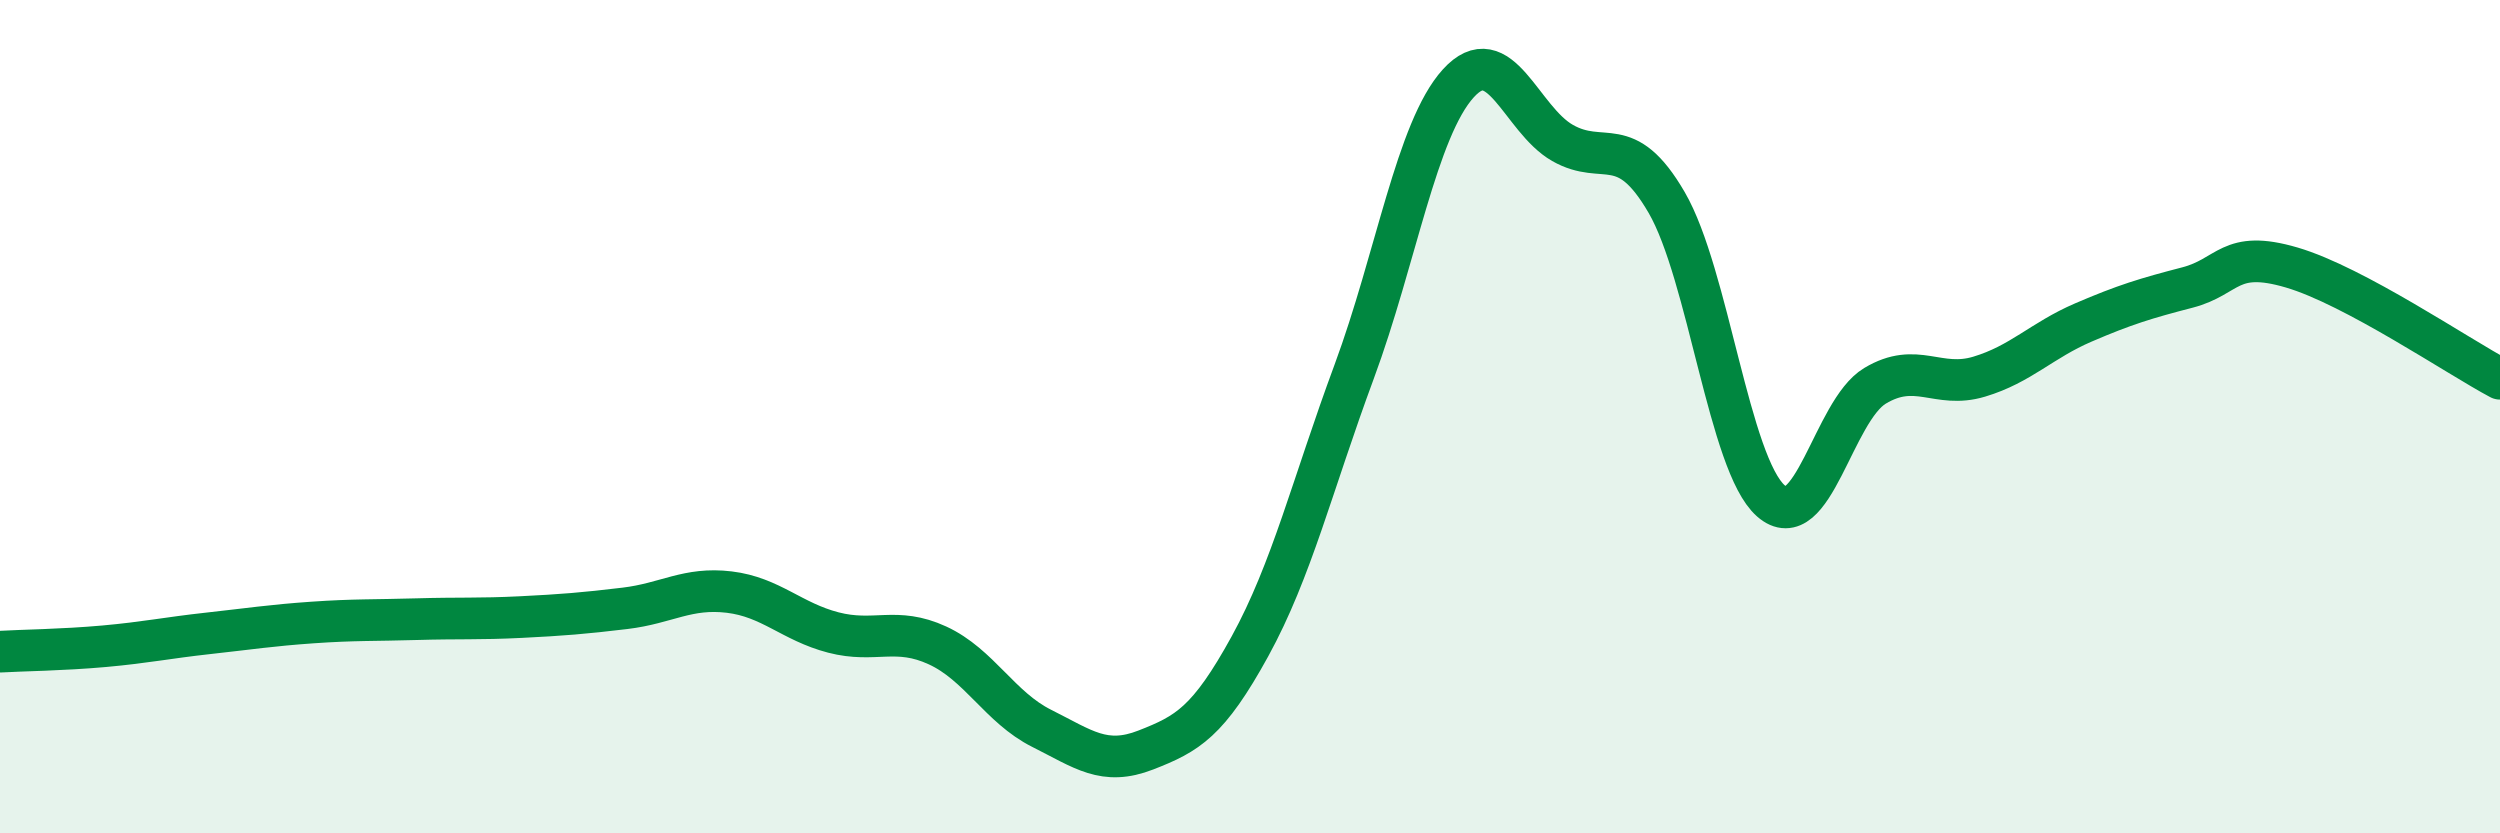
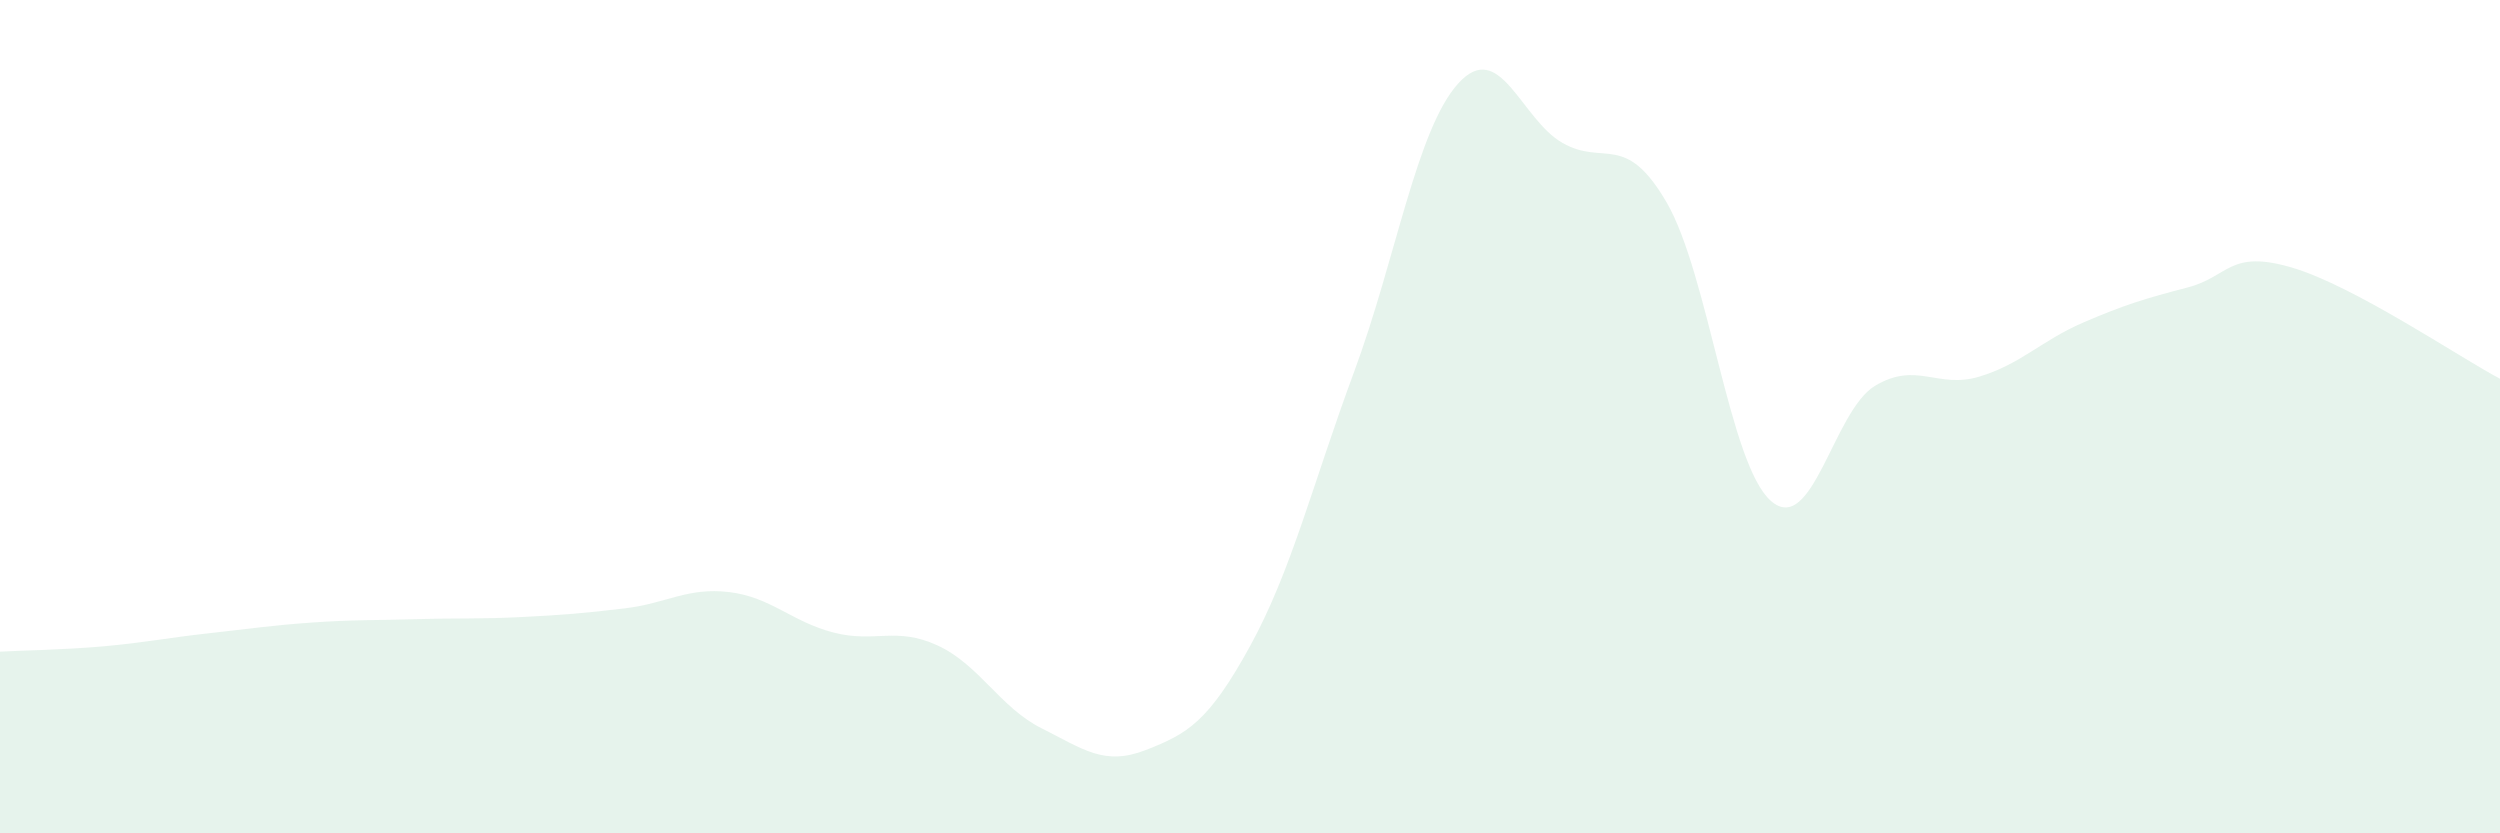
<svg xmlns="http://www.w3.org/2000/svg" width="60" height="20" viewBox="0 0 60 20">
-   <path d="M 0,15.64 C 0.5,15.61 1.5,15.6 2.5,15.51 C 3.5,15.42 4,15.31 5,15.2 C 6,15.09 6.5,15.01 7.5,14.94 C 8.5,14.87 9,14.89 10,14.86 C 11,14.83 11.5,14.86 12.5,14.81 C 13.5,14.76 14,14.72 15,14.6 C 16,14.48 16.5,14.09 17.5,14.21 C 18.5,14.33 19,14.92 20,15.18 C 21,15.44 21.5,15.03 22.5,15.49 C 23.5,15.95 24,16.98 25,17.48 C 26,17.98 26.5,18.39 27.5,18 C 28.5,17.61 29,17.33 30,15.51 C 31,13.69 31.5,11.62 32.5,8.92 C 33.5,6.22 34,3.1 35,2 C 36,0.9 36.5,2.86 37.5,3.43 C 38.5,4 39,3.14 40,4.86 C 41,6.58 41.5,11.14 42.5,12.02 C 43.5,12.9 44,9.86 45,9.26 C 46,8.66 46.5,9.34 47.5,9.04 C 48.5,8.74 49,8.17 50,7.74 C 51,7.31 51.5,7.16 52.5,6.9 C 53.5,6.64 53.5,5.98 55,6.42 C 56.5,6.86 59,8.56 60,9.09L60 20L0 20Z" fill="#008740" opacity="0.1" stroke-linecap="round" stroke-linejoin="round" />
-   <path d="M 0,15.64 C 0.5,15.61 1.5,15.6 2.5,15.51 C 3.5,15.42 4,15.31 5,15.2 C 6,15.09 6.5,15.01 7.5,14.94 C 8.5,14.87 9,14.89 10,14.86 C 11,14.83 11.5,14.86 12.5,14.81 C 13.5,14.76 14,14.72 15,14.6 C 16,14.48 16.5,14.09 17.5,14.21 C 18.5,14.33 19,14.92 20,15.18 C 21,15.44 21.5,15.03 22.5,15.49 C 23.5,15.95 24,16.98 25,17.48 C 26,17.98 26.5,18.39 27.5,18 C 28.5,17.61 29,17.33 30,15.51 C 31,13.69 31.5,11.62 32.5,8.92 C 33.5,6.22 34,3.1 35,2 C 36,0.9 36.5,2.86 37.5,3.43 C 38.5,4 39,3.14 40,4.86 C 41,6.58 41.5,11.14 42.5,12.02 C 43.5,12.9 44,9.86 45,9.26 C 46,8.66 46.5,9.34 47.5,9.04 C 48.5,8.74 49,8.17 50,7.74 C 51,7.31 51.5,7.16 52.5,6.9 C 53.5,6.64 53.5,5.98 55,6.42 C 56.5,6.86 59,8.56 60,9.09" stroke="#008740" stroke-width="1" fill="none" stroke-linecap="round" stroke-linejoin="round" />
+   <path d="M 0,15.64 C 0.5,15.61 1.5,15.6 2.5,15.51 C 3.5,15.42 4,15.31 5,15.2 C 6,15.09 6.5,15.01 7.5,14.94 C 8.5,14.87 9,14.89 10,14.86 C 11,14.83 11.5,14.86 12.5,14.81 C 13.5,14.76 14,14.72 15,14.6 C 16,14.48 16.5,14.09 17.5,14.21 C 18.5,14.33 19,14.92 20,15.18 C 21,15.44 21.5,15.03 22.5,15.49 C 23.5,15.95 24,16.98 25,17.48 C 26,17.98 26.5,18.39 27.5,18 C 28.5,17.61 29,17.33 30,15.51 C 31,13.69 31.5,11.62 32.5,8.92 C 33.5,6.22 34,3.1 35,2 C 36,0.9 36.5,2.86 37.5,3.43 C 38.5,4 39,3.14 40,4.86 C 41,6.58 41.5,11.14 42.5,12.02 C 43.5,12.9 44,9.86 45,9.26 C 46,8.66 46.5,9.34 47.5,9.04 C 48.5,8.74 49,8.17 50,7.74 C 51,7.31 51.5,7.16 52.5,6.9 C 53.5,6.64 53.5,5.98 55,6.42 C 56.5,6.86 59,8.56 60,9.09L60 20L0 20" fill="#008740" opacity="0.1" stroke-linecap="round" stroke-linejoin="round" />
</svg>